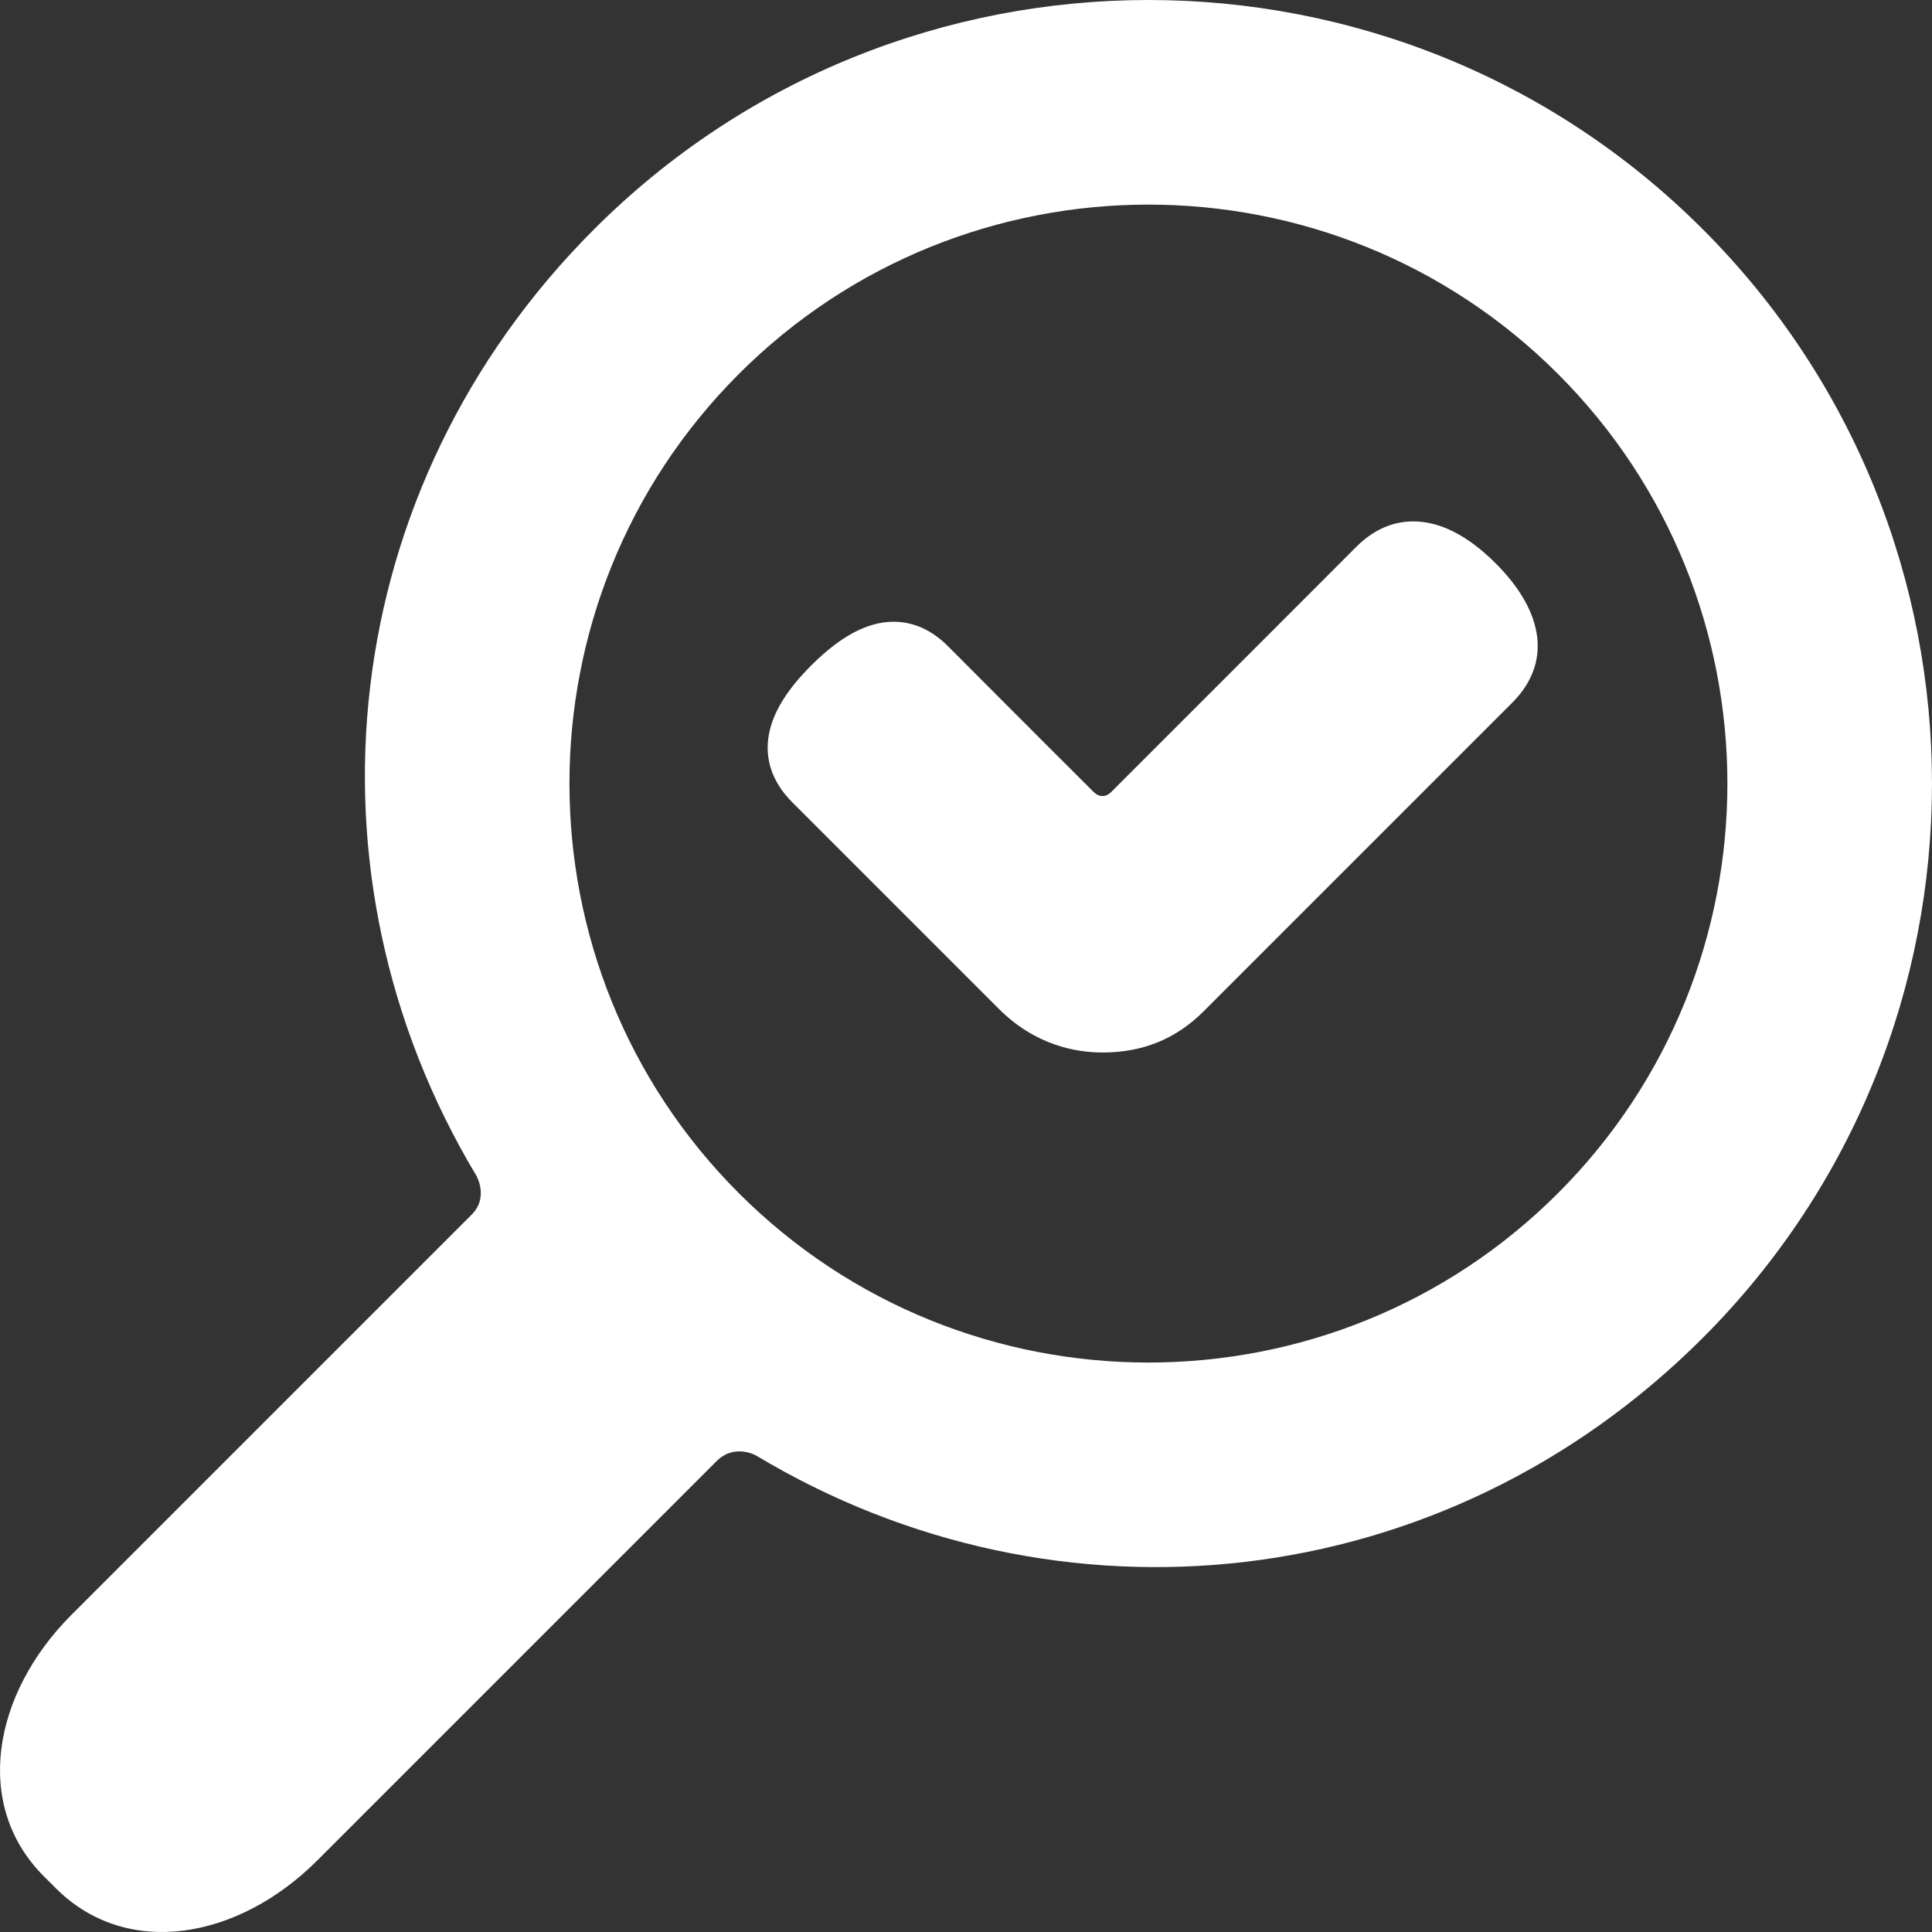
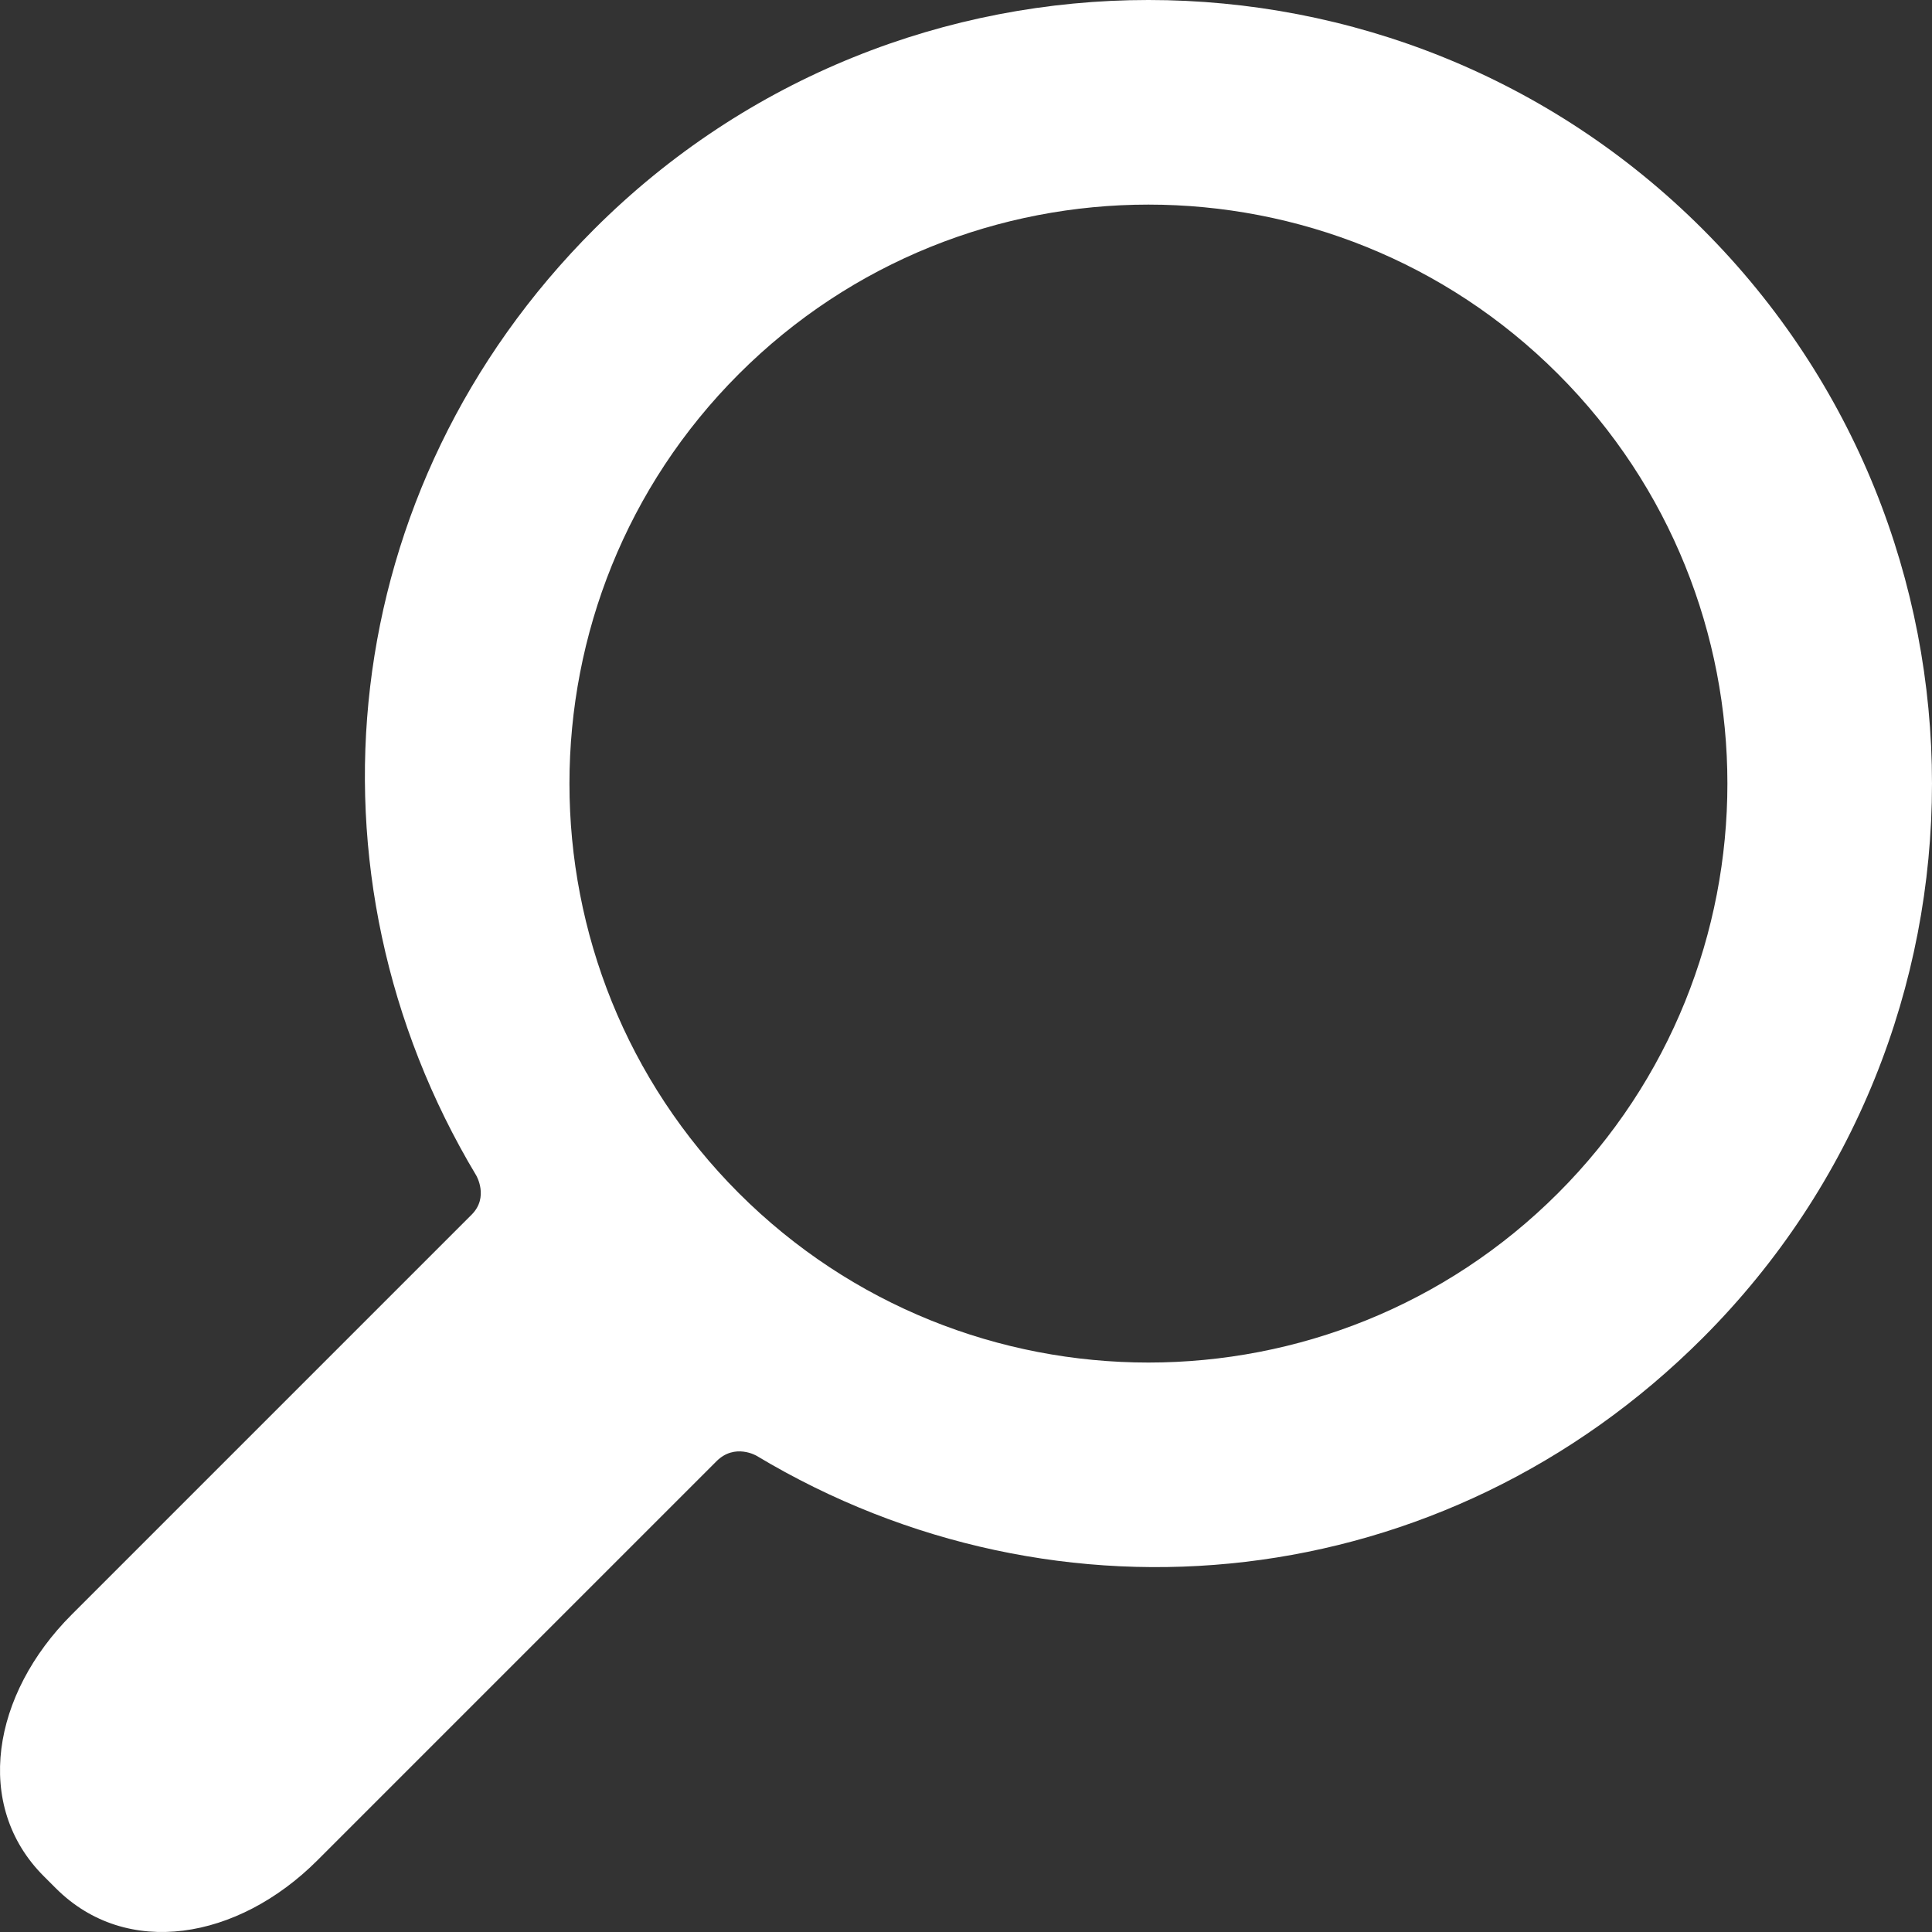
<svg xmlns="http://www.w3.org/2000/svg" version="1.1" id="Capa_1" x="0px" y="0px" width="40px" height="40px" viewBox="0 0 310.42 310.42" style="enable-background:new 0 0 40 40;zoom: 1;" xml:space="preserve">
  <rect x="0" y="0" width="310.42" height="310.42" fill="#333333" stroke="none" />
  <path d="M273.587,214.965 c49.11,-49.111 49.109,-129.021 0,-178.132 c-49.111,-49.111 -129.021,-49.111 -178.13,0 C53.793,78.497 47.483,140.462 76.51,188.85 c0,0 2.085,3.498 -0.731,6.312 c-16.065,16.064 -64.263,64.263 -64.263,64.263 c-12.791,12.79 -15.836,30.675 -4.493,42.02 l1.953,1.951 c11.343,11.345 29.23,8.301 42.019,-4.49 c0,0 48.096,-48.097 64.128,-64.128 c2.951,-2.951 6.448,-0.866 6.448,-0.866 C169.958,262.938 231.923,256.629 273.587,214.965  z M118.711,191.71 c-36.288,-36.288 -36.287,-95.332 0.001,-131.62 c36.288,-36.287 95.332,-36.288 131.619,0 c36.288,36.287 36.288,95.332 0,131.62 C214.043,227.996 155,227.996 118.711,191.71  z " fill="#ffffff" />
-   <path d="M240.316,90.516 c-4.475,-4.473 -8.93,-6.741 -13.243,-6.741 c-3.363,0 -6.442,1.374 -9.153,4.085 c-0.28,0.281 -25.586,25.621 -38.638,38.651 c-0.77,0.768 -1.219,1.387 -2.148,1.388 c-0.925,0.001 -1.403,-0.642 -2.219,-1.453 c-7.963,-7.925 -22.405,-22.426 -22.574,-22.595 c-2.621,-2.622 -5.565,-3.951 -8.75,-3.951 c-4.192,0 -8.523,2.294 -13.241,7.011 c-3.623,3.622 -5.79,6.977 -6.625,10.254 c-1.087,4.26 0.146,8.318 3.565,11.736 l33.189,33.19 c5.798,5.797 12.258,7.015 16.655,7.015 c6.488,0 11.814,-2.172 16.279,-6.639 l49.56,-49.56 C249.245,106.639 248.276,98.477 240.316,90.516  z " fill="#ffffff" />
</svg>